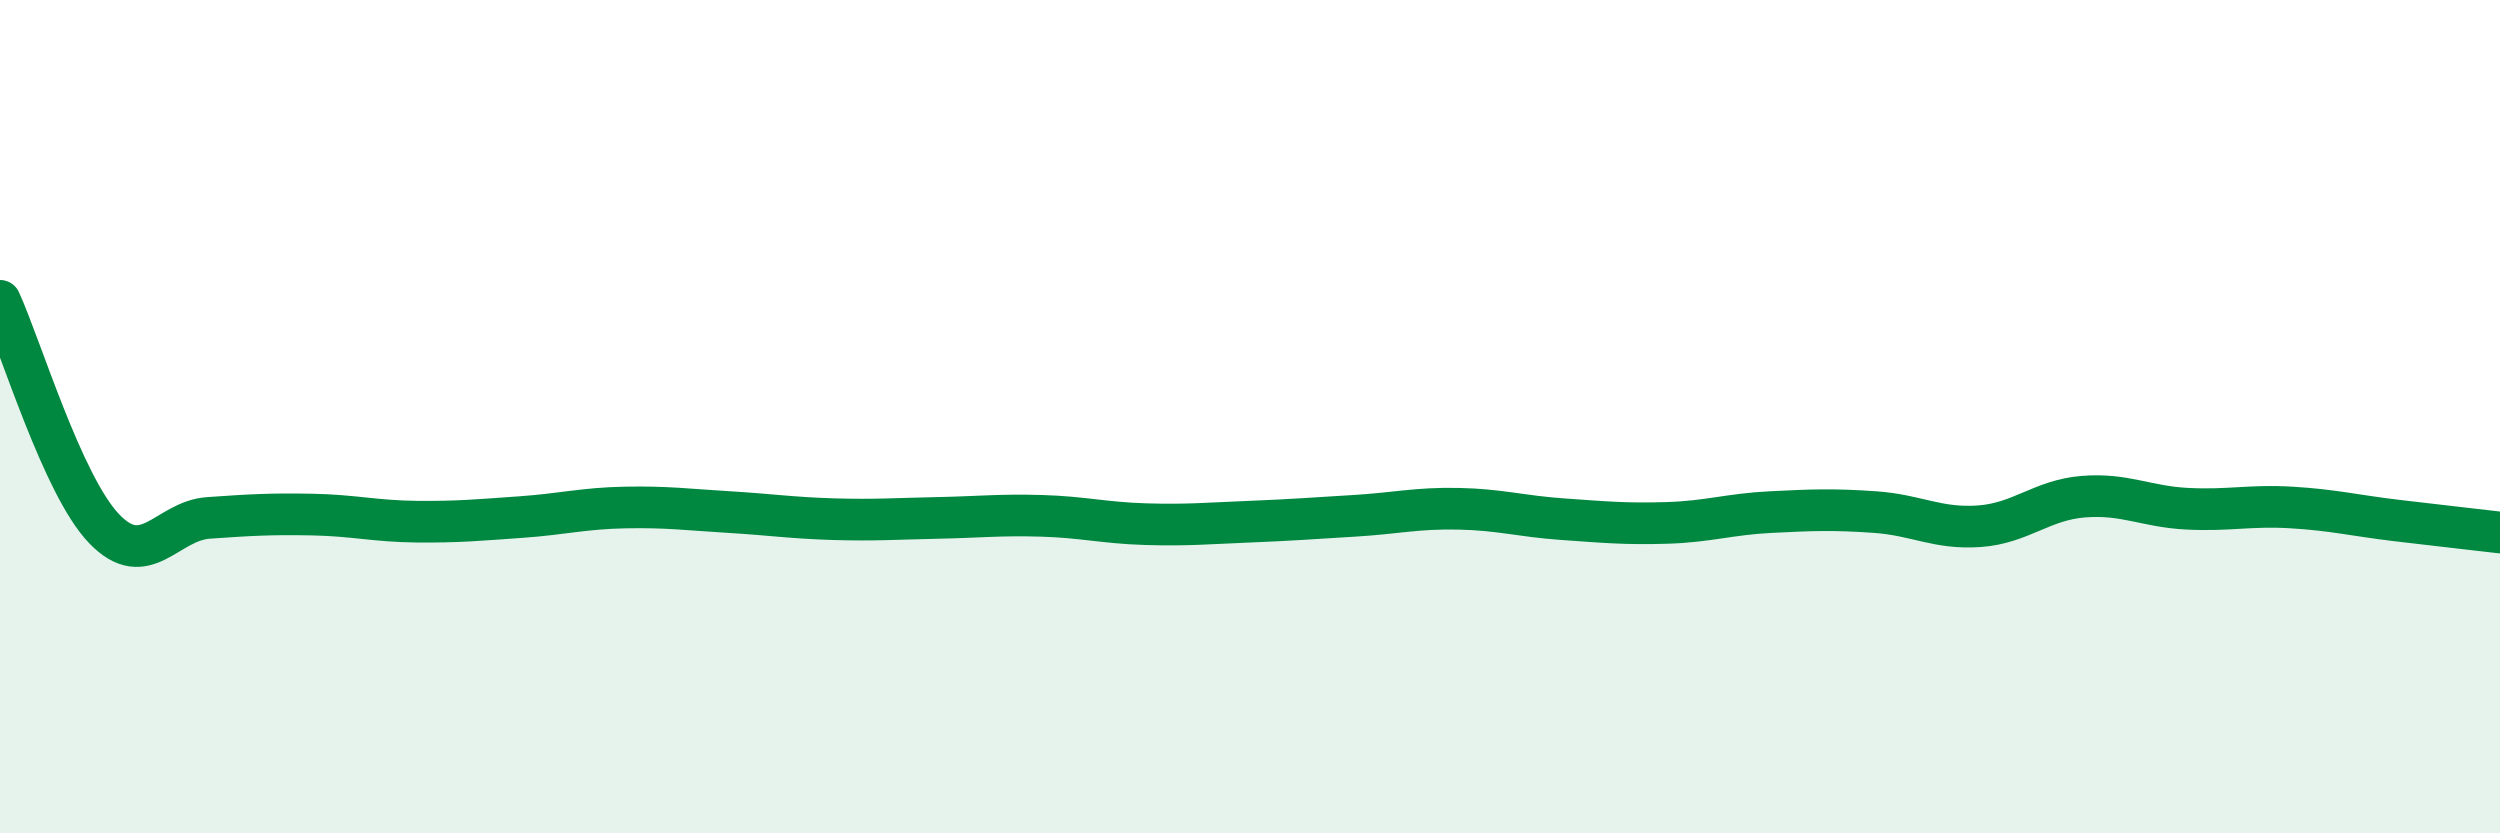
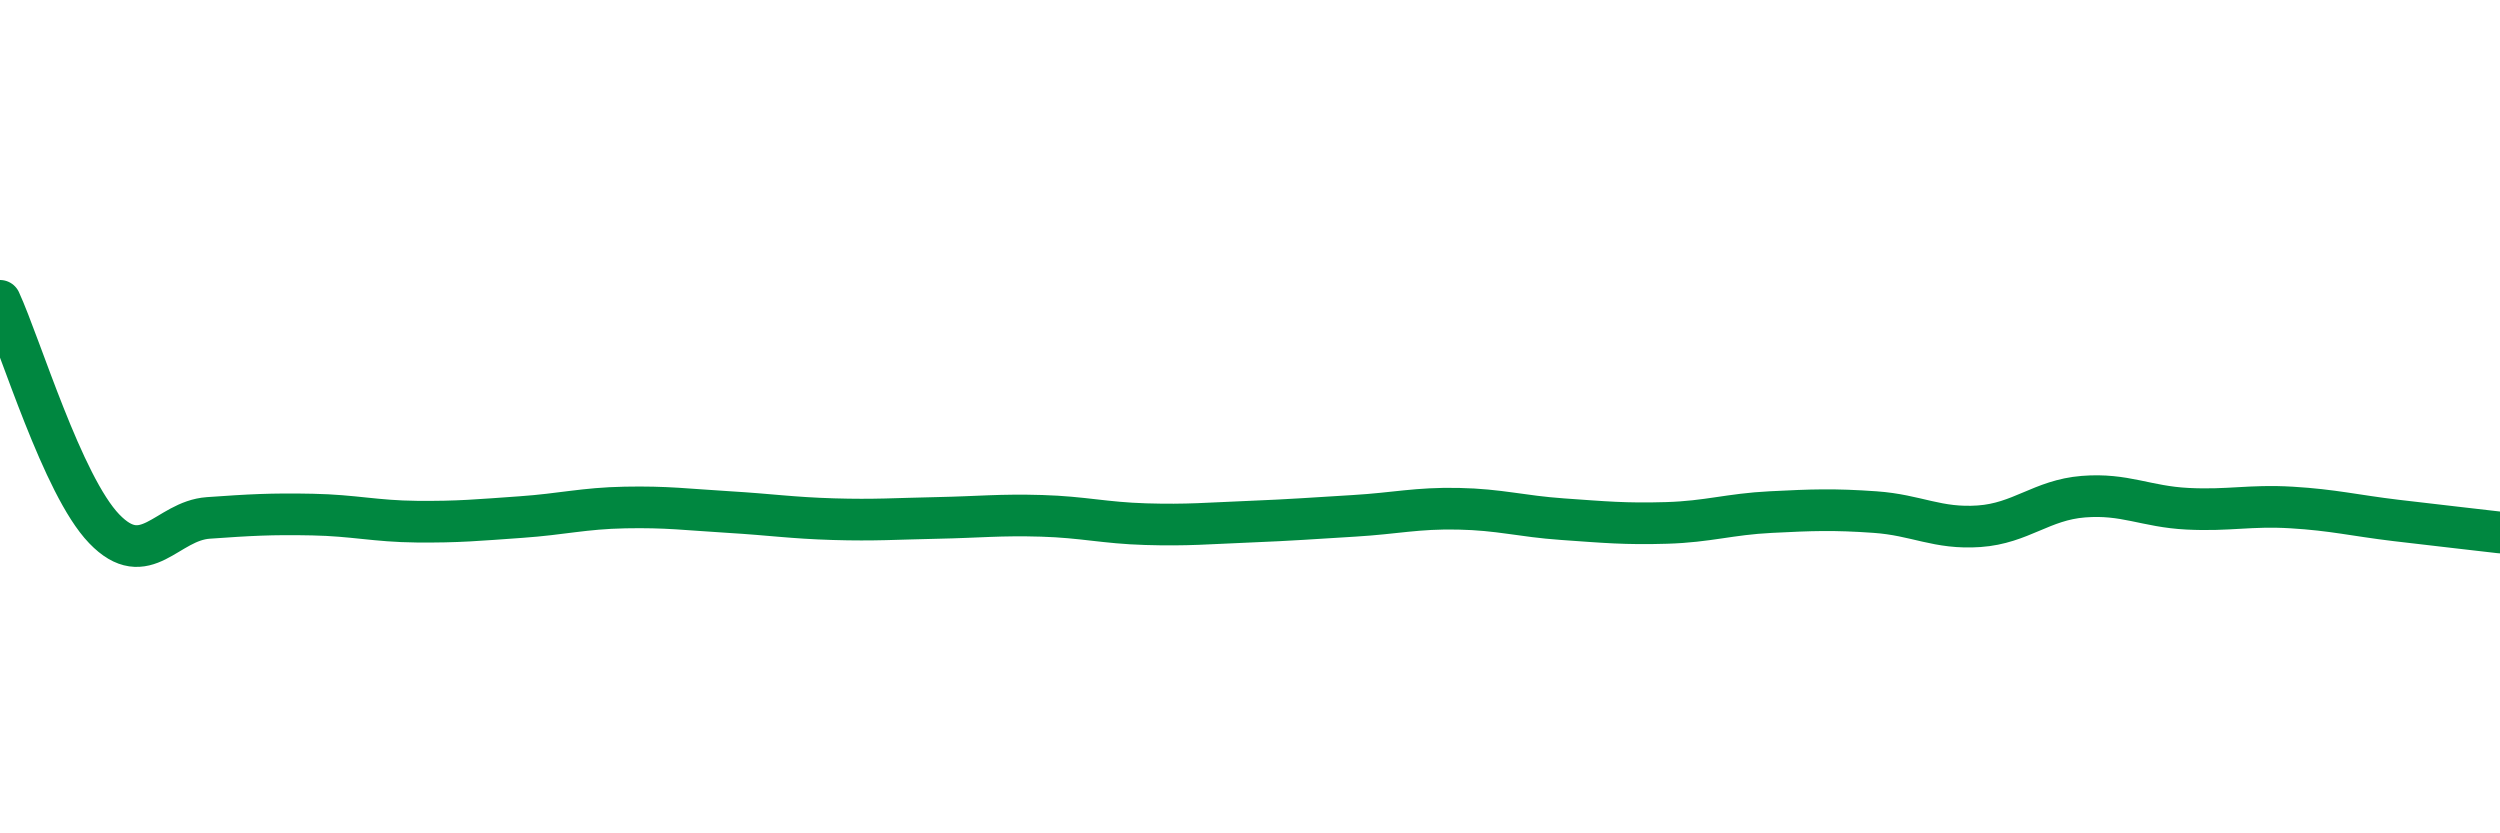
<svg xmlns="http://www.w3.org/2000/svg" width="60" height="20" viewBox="0 0 60 20">
-   <path d="M 0,7.22 C 0.5,8.31 1.5,11.65 2.5,12.69 C 3.5,13.73 4,12.5 5,12.43 C 6,12.36 6.5,12.33 7.5,12.35 C 8.5,12.37 9,12.51 10,12.52 C 11,12.53 11.5,12.48 12.5,12.41 C 13.5,12.34 14,12.2 15,12.18 C 16,12.16 16.5,12.23 17.5,12.29 C 18.5,12.35 19,12.43 20,12.46 C 21,12.49 21.5,12.45 22.5,12.43 C 23.5,12.41 24,12.35 25,12.38 C 26,12.41 26.5,12.55 27.5,12.58 C 28.5,12.61 29,12.56 30,12.52 C 31,12.48 31.5,12.44 32.5,12.38 C 33.5,12.32 34,12.19 35,12.21 C 36,12.23 36.5,12.39 37.5,12.46 C 38.5,12.53 39,12.58 40,12.55 C 41,12.52 41.5,12.34 42.5,12.29 C 43.5,12.24 44,12.22 45,12.29 C 46,12.36 46.5,12.7 47.5,12.63 C 48.5,12.56 49,12 50,11.92 C 51,11.84 51.5,12.16 52.5,12.21 C 53.5,12.26 54,12.12 55,12.18 C 56,12.24 56.5,12.37 57.5,12.49 C 58.5,12.61 59.5,12.72 60,12.78L60 20L0 20Z" fill="#008740" opacity="0.1" stroke-linecap="round" stroke-linejoin="round" />
  <path d="M 0,7.22 C 0.5,8.31 1.5,11.65 2.5,12.69 C 3.5,13.73 4,12.5 5,12.43 C 6,12.36 6.5,12.33 7.5,12.35 C 8.5,12.37 9,12.51 10,12.52 C 11,12.53 11.5,12.48 12.5,12.41 C 13.5,12.34 14,12.2 15,12.18 C 16,12.16 16.5,12.23 17.5,12.29 C 18.5,12.35 19,12.43 20,12.46 C 21,12.49 21.5,12.45 22.5,12.43 C 23.5,12.41 24,12.35 25,12.38 C 26,12.41 26.5,12.55 27.5,12.58 C 28.5,12.61 29,12.56 30,12.52 C 31,12.48 31.5,12.44 32.5,12.38 C 33.5,12.32 34,12.19 35,12.21 C 36,12.23 36.5,12.39 37.5,12.46 C 38.5,12.53 39,12.58 40,12.55 C 41,12.52 41.5,12.34 42.5,12.29 C 43.5,12.24 44,12.22 45,12.29 C 46,12.36 46.5,12.7 47.5,12.63 C 48.5,12.56 49,12 50,11.92 C 51,11.84 51.5,12.16 52.5,12.21 C 53.5,12.26 54,12.12 55,12.18 C 56,12.24 56.5,12.37 57.5,12.49 C 58.5,12.61 59.5,12.72 60,12.78" stroke="#008740" stroke-width="1" fill="none" stroke-linecap="round" stroke-linejoin="round" />
</svg>